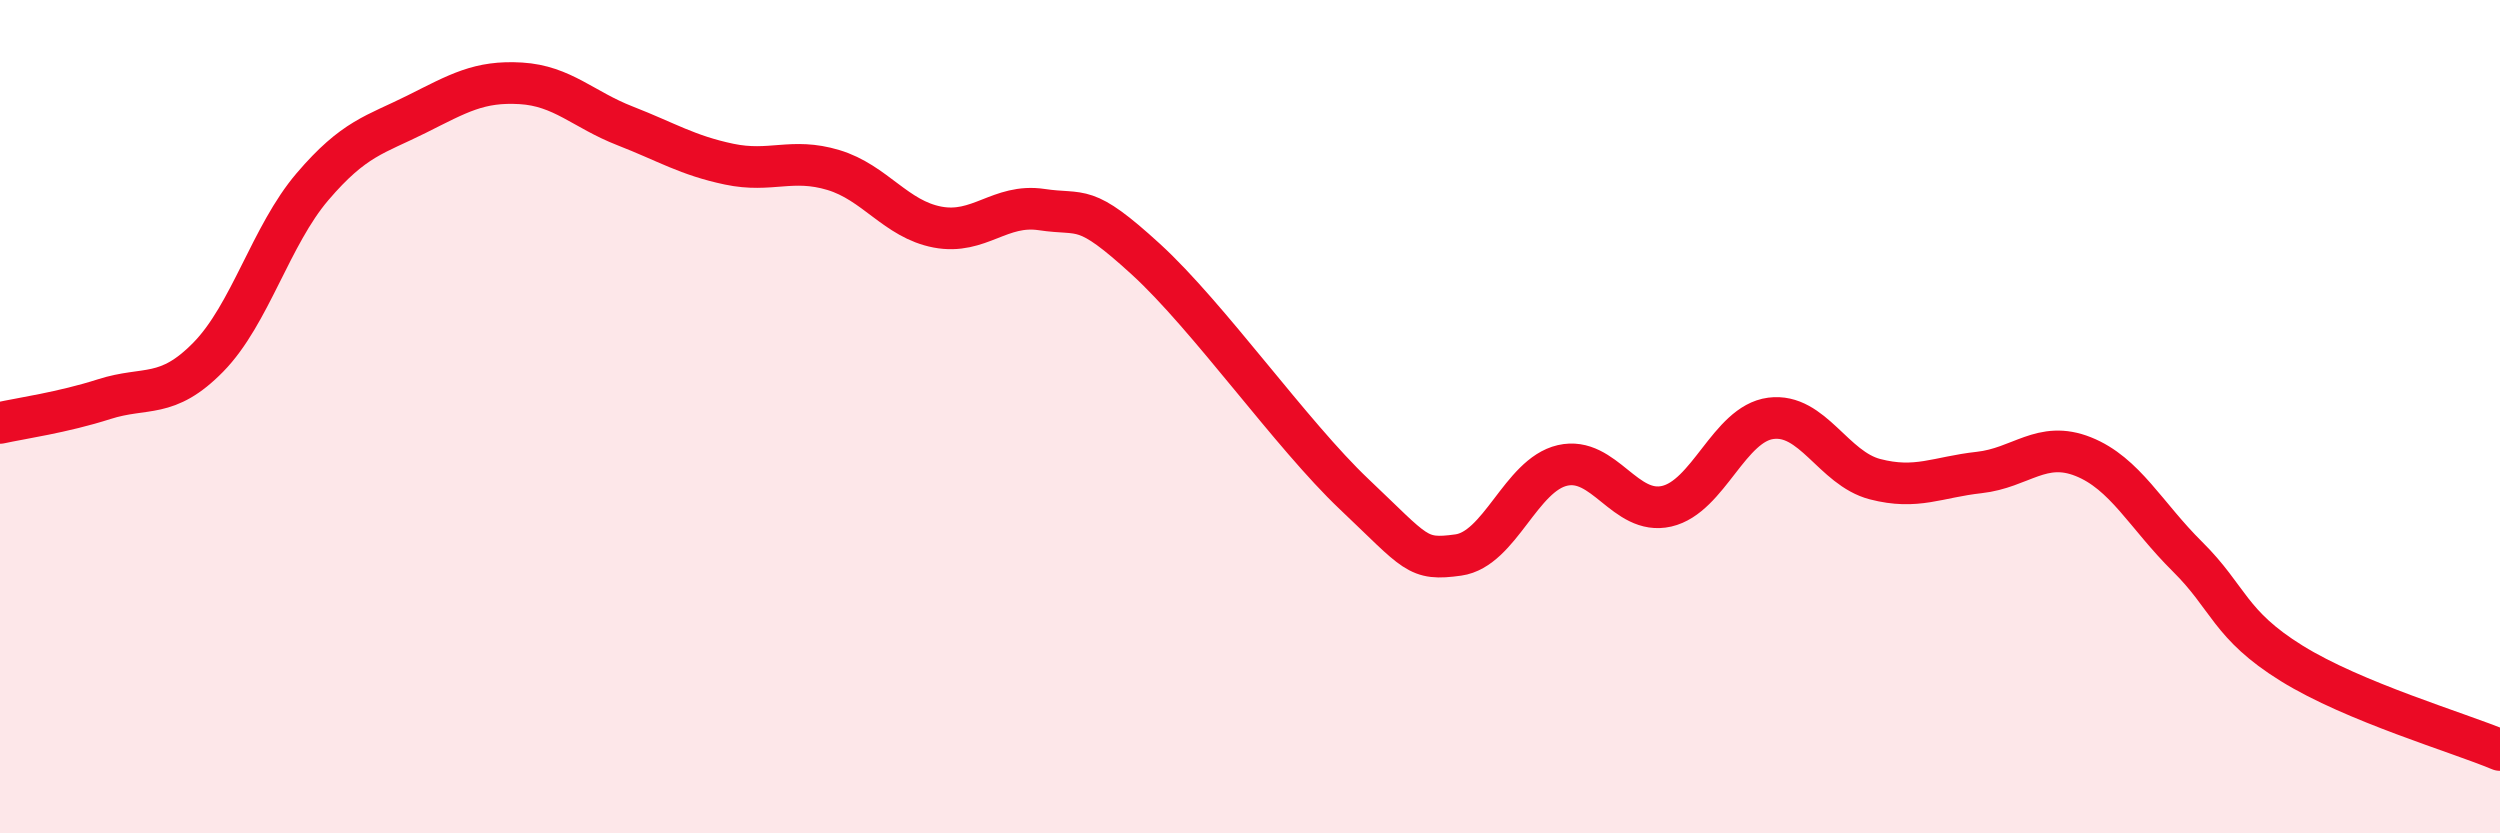
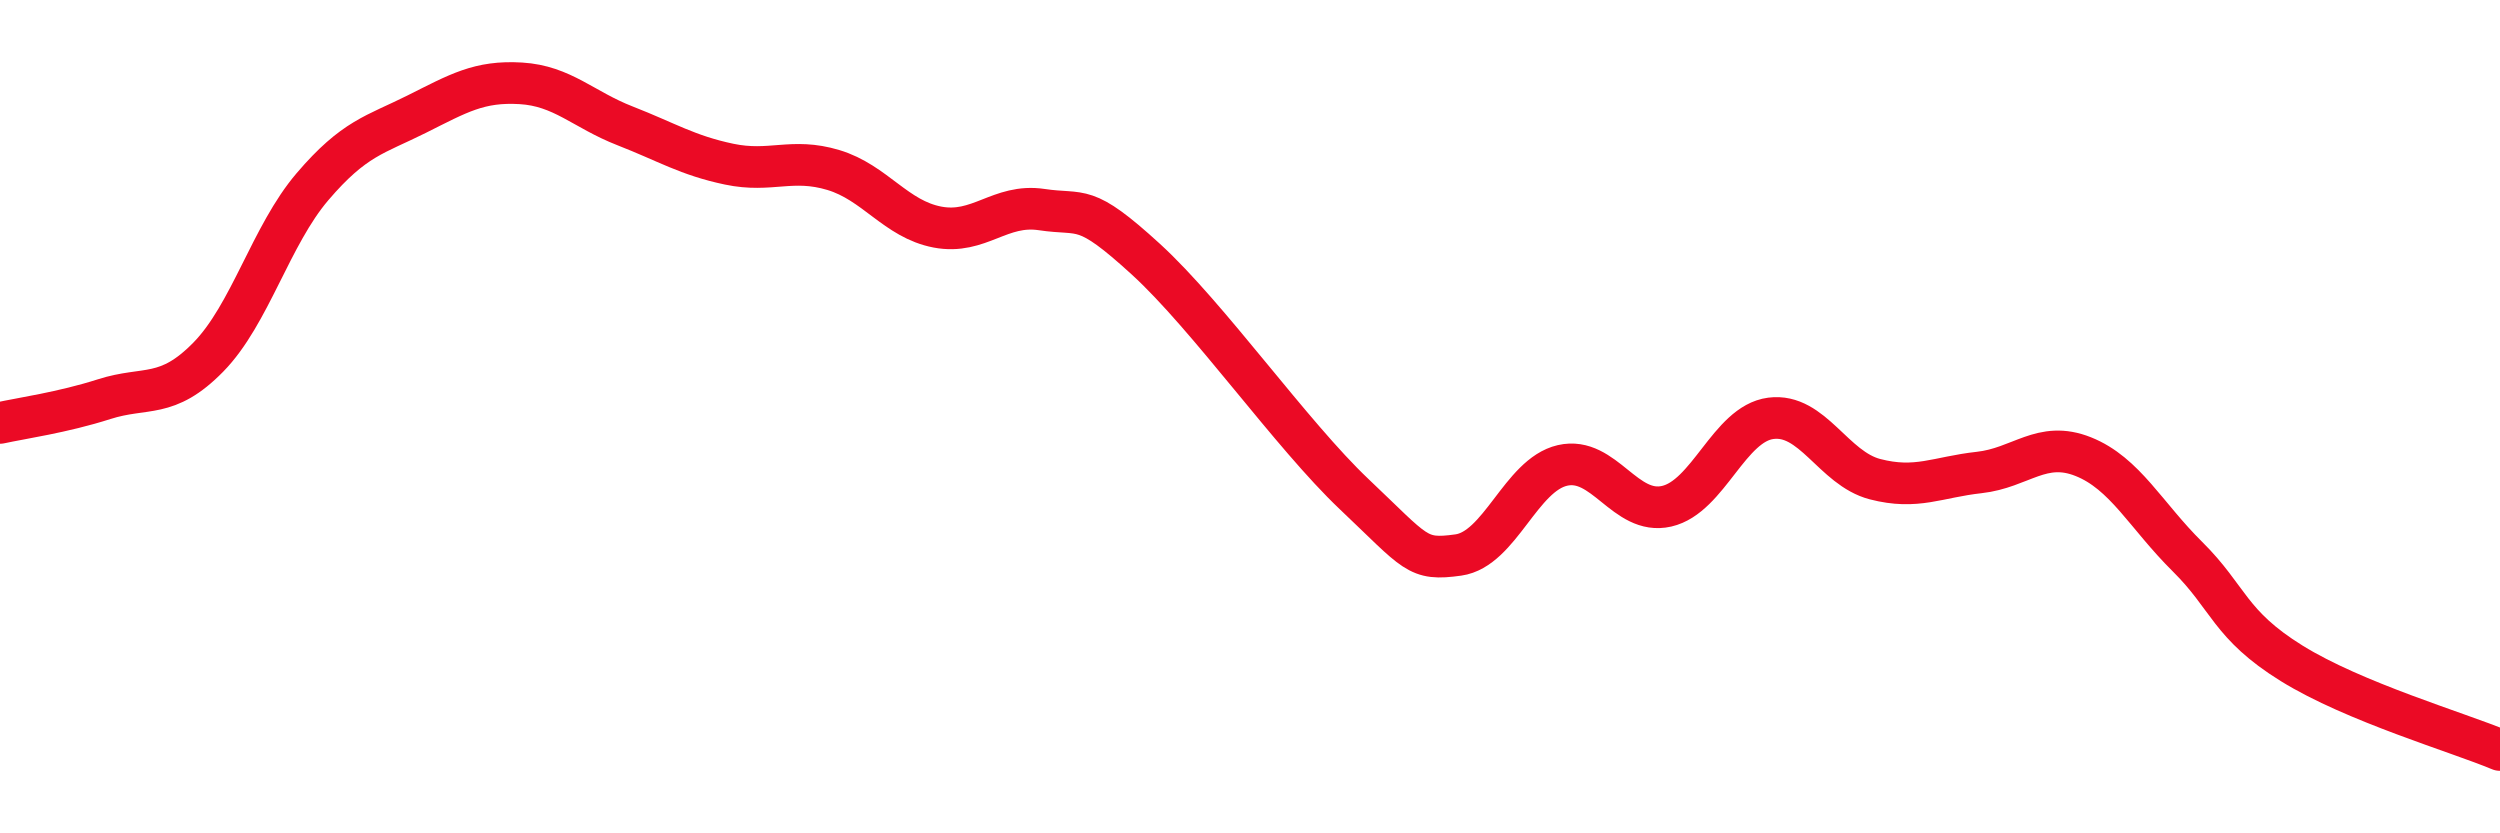
<svg xmlns="http://www.w3.org/2000/svg" width="60" height="20" viewBox="0 0 60 20">
-   <path d="M 0,10.15 C 0.5,10.04 1.5,9.9 2.5,9.58 C 3.5,9.26 4,9.59 5,8.57 C 6,7.55 6.5,5.65 7.5,4.48 C 8.5,3.31 9,3.24 10,2.74 C 11,2.24 11.5,1.94 12.5,2 C 13.5,2.06 14,2.63 15,3.02 C 16,3.41 16.5,3.73 17.5,3.94 C 18.5,4.15 19,3.78 20,4.08 C 21,4.38 21.5,5.26 22.5,5.45 C 23.5,5.64 24,4.88 25,5.03 C 26,5.18 26,4.85 27.5,6.22 C 29,7.59 31,10.44 32.5,11.86 C 34,13.28 34,13.46 35,13.32 C 36,13.18 36.5,11.4 37.5,11.17 C 38.5,10.94 39,12.38 40,12.15 C 41,11.92 41.5,10.17 42.5,10.04 C 43.5,9.91 44,11.24 45,11.5 C 46,11.76 46.5,11.45 47.5,11.34 C 48.5,11.23 49,10.56 50,10.96 C 51,11.36 51.5,12.37 52.5,13.36 C 53.5,14.35 53.5,14.99 55,15.92 C 56.5,16.85 59,17.58 60,18L60 20L0 20Z" fill="#EB0A25" opacity="0.1" stroke-linecap="round" stroke-linejoin="round" />
  <path d="M 0,10.15 C 0.5,10.04 1.5,9.9 2.5,9.58 C 3.5,9.26 4,9.59 5,8.57 C 6,7.55 6.5,5.65 7.5,4.48 C 8.5,3.31 9,3.24 10,2.74 C 11,2.24 11.5,1.94 12.5,2 C 13.5,2.06 14,2.63 15,3.02 C 16,3.41 16.5,3.73 17.5,3.94 C 18.5,4.15 19,3.78 20,4.08 C 21,4.38 21.5,5.26 22.5,5.45 C 23.5,5.64 24,4.88 25,5.03 C 26,5.18 26,4.85 27.5,6.22 C 29,7.59 31,10.44 32.5,11.86 C 34,13.28 34,13.46 35,13.32 C 36,13.18 36.5,11.4 37.5,11.17 C 38.5,10.94 39,12.38 40,12.15 C 41,11.92 41.5,10.17 42.5,10.04 C 43.5,9.91 44,11.24 45,11.5 C 46,11.76 46.5,11.45 47.5,11.34 C 48.5,11.23 49,10.56 50,10.96 C 51,11.36 51.5,12.37 52.5,13.36 C 53.5,14.35 53.5,14.99 55,15.92 C 56.5,16.85 59,17.58 60,18" stroke="#EB0A25" stroke-width="1" fill="none" stroke-linecap="round" stroke-linejoin="round" />
</svg>